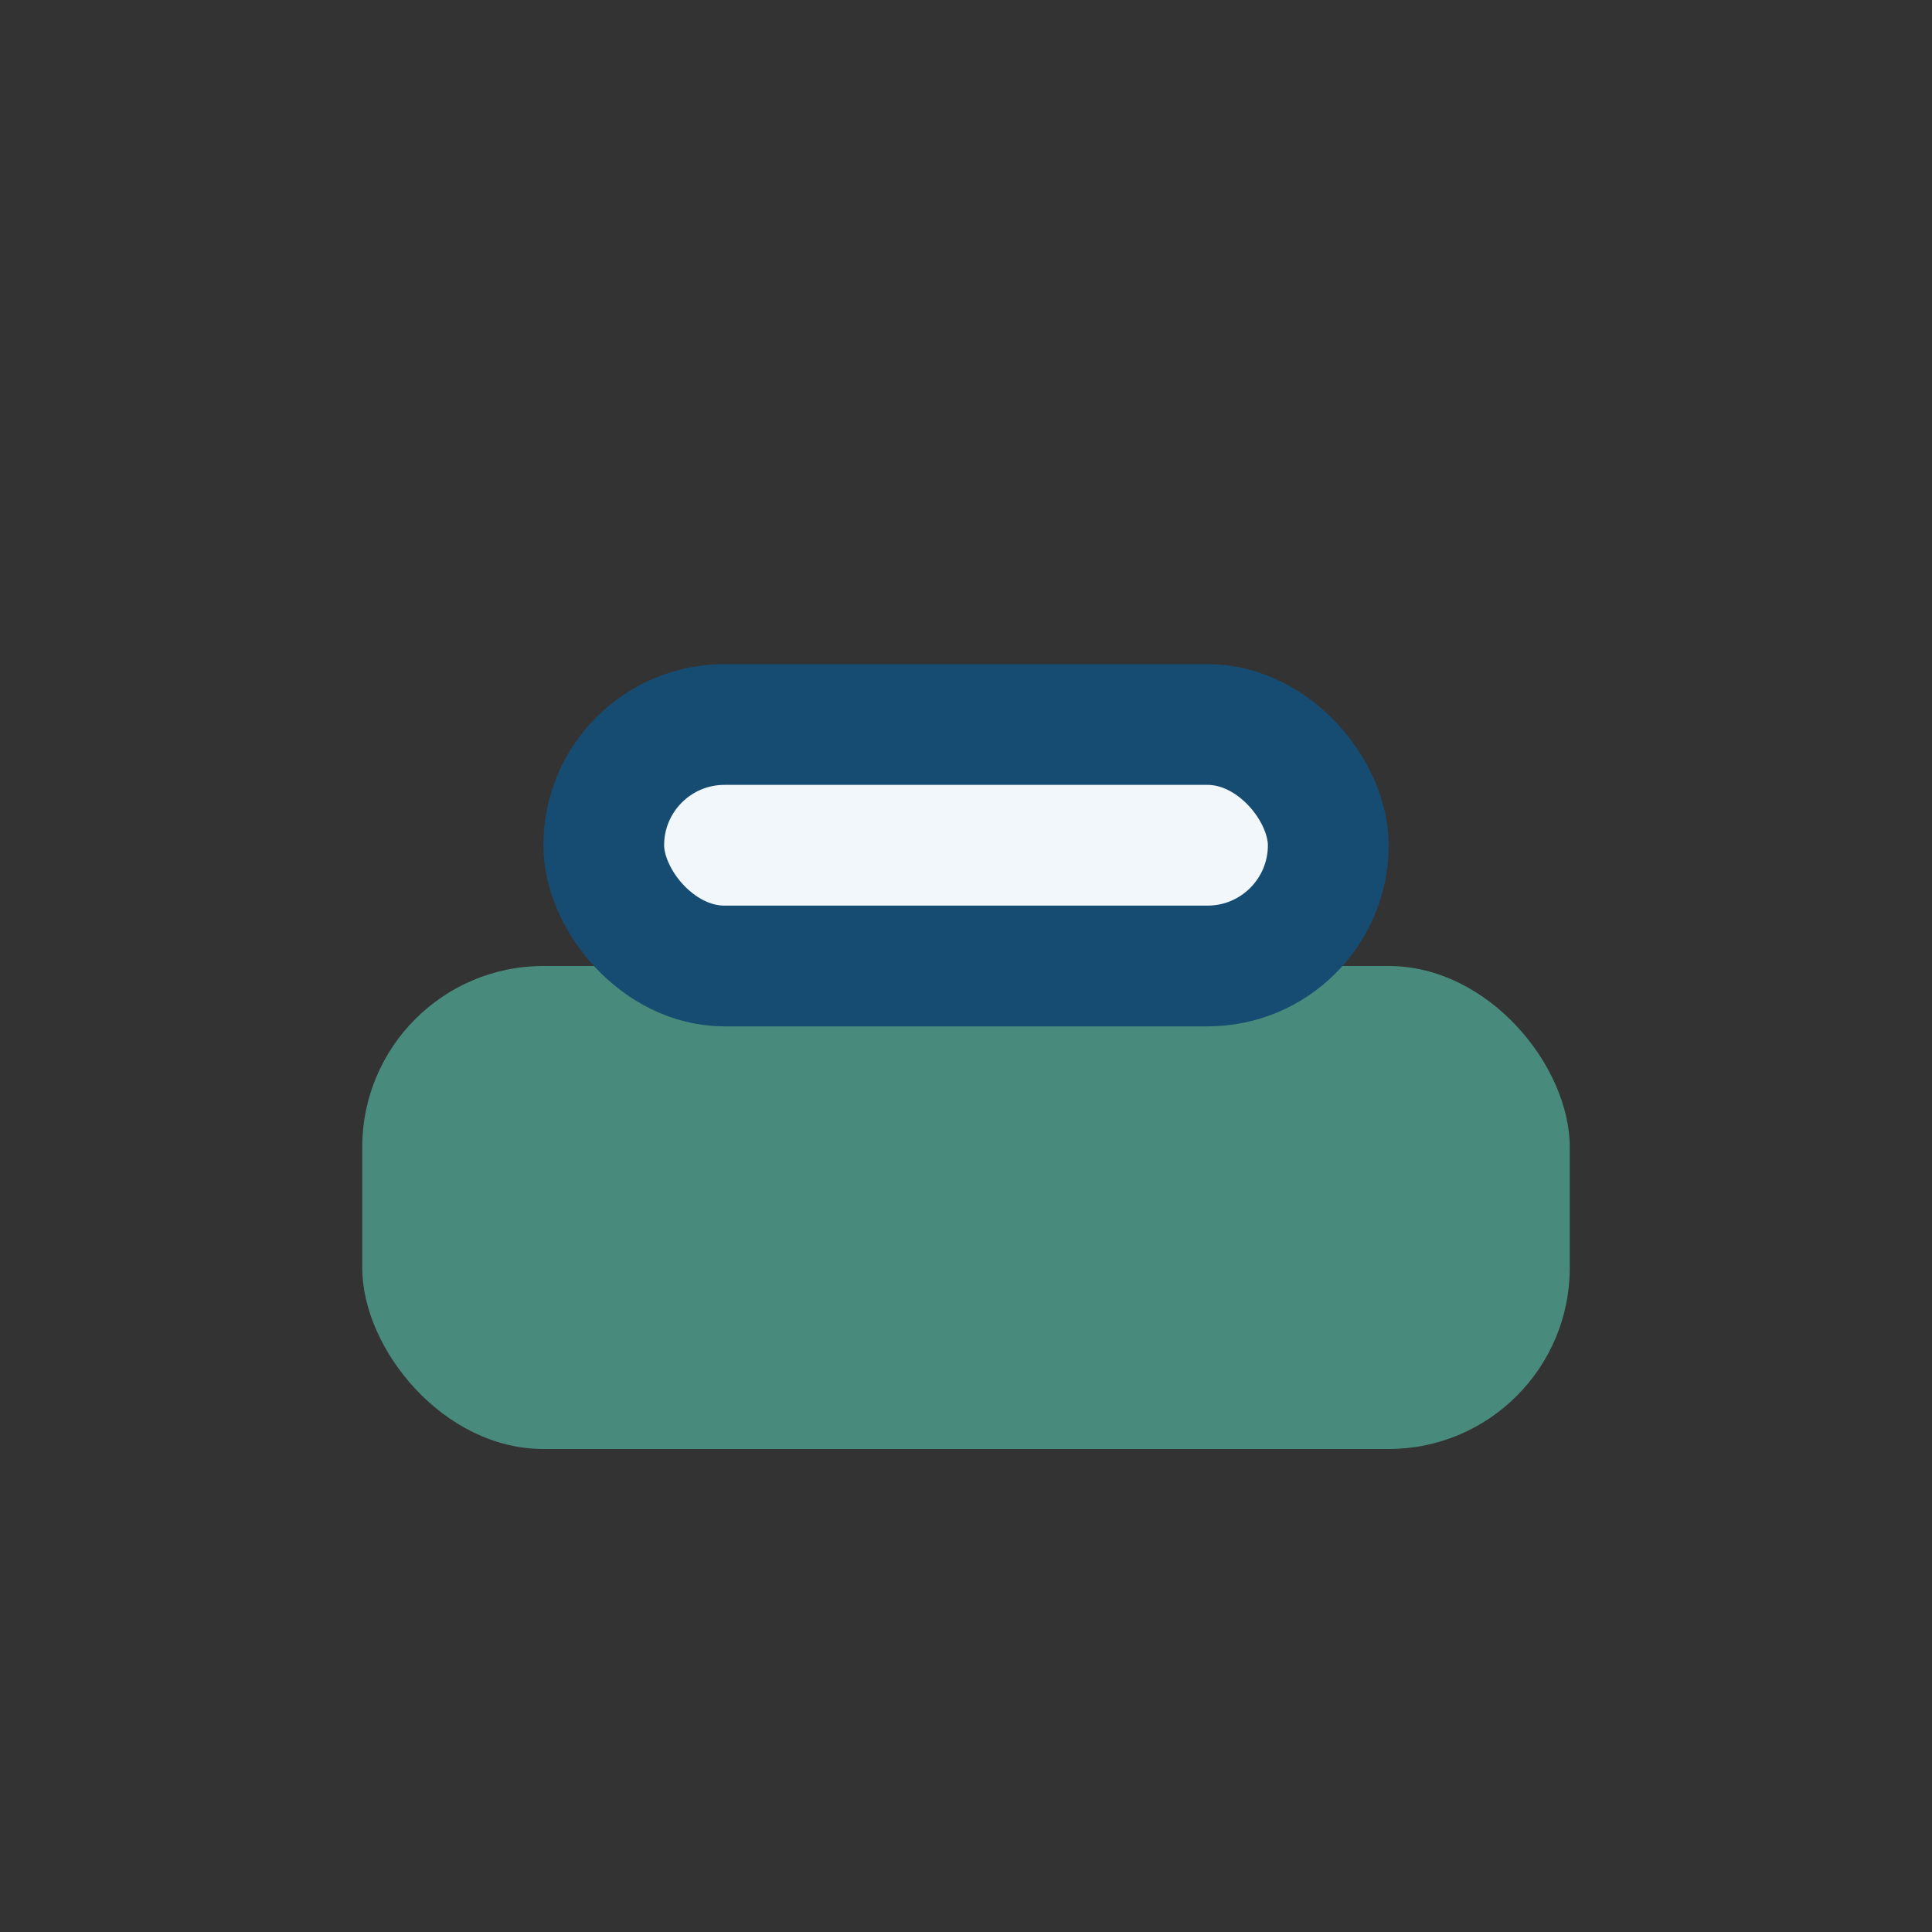
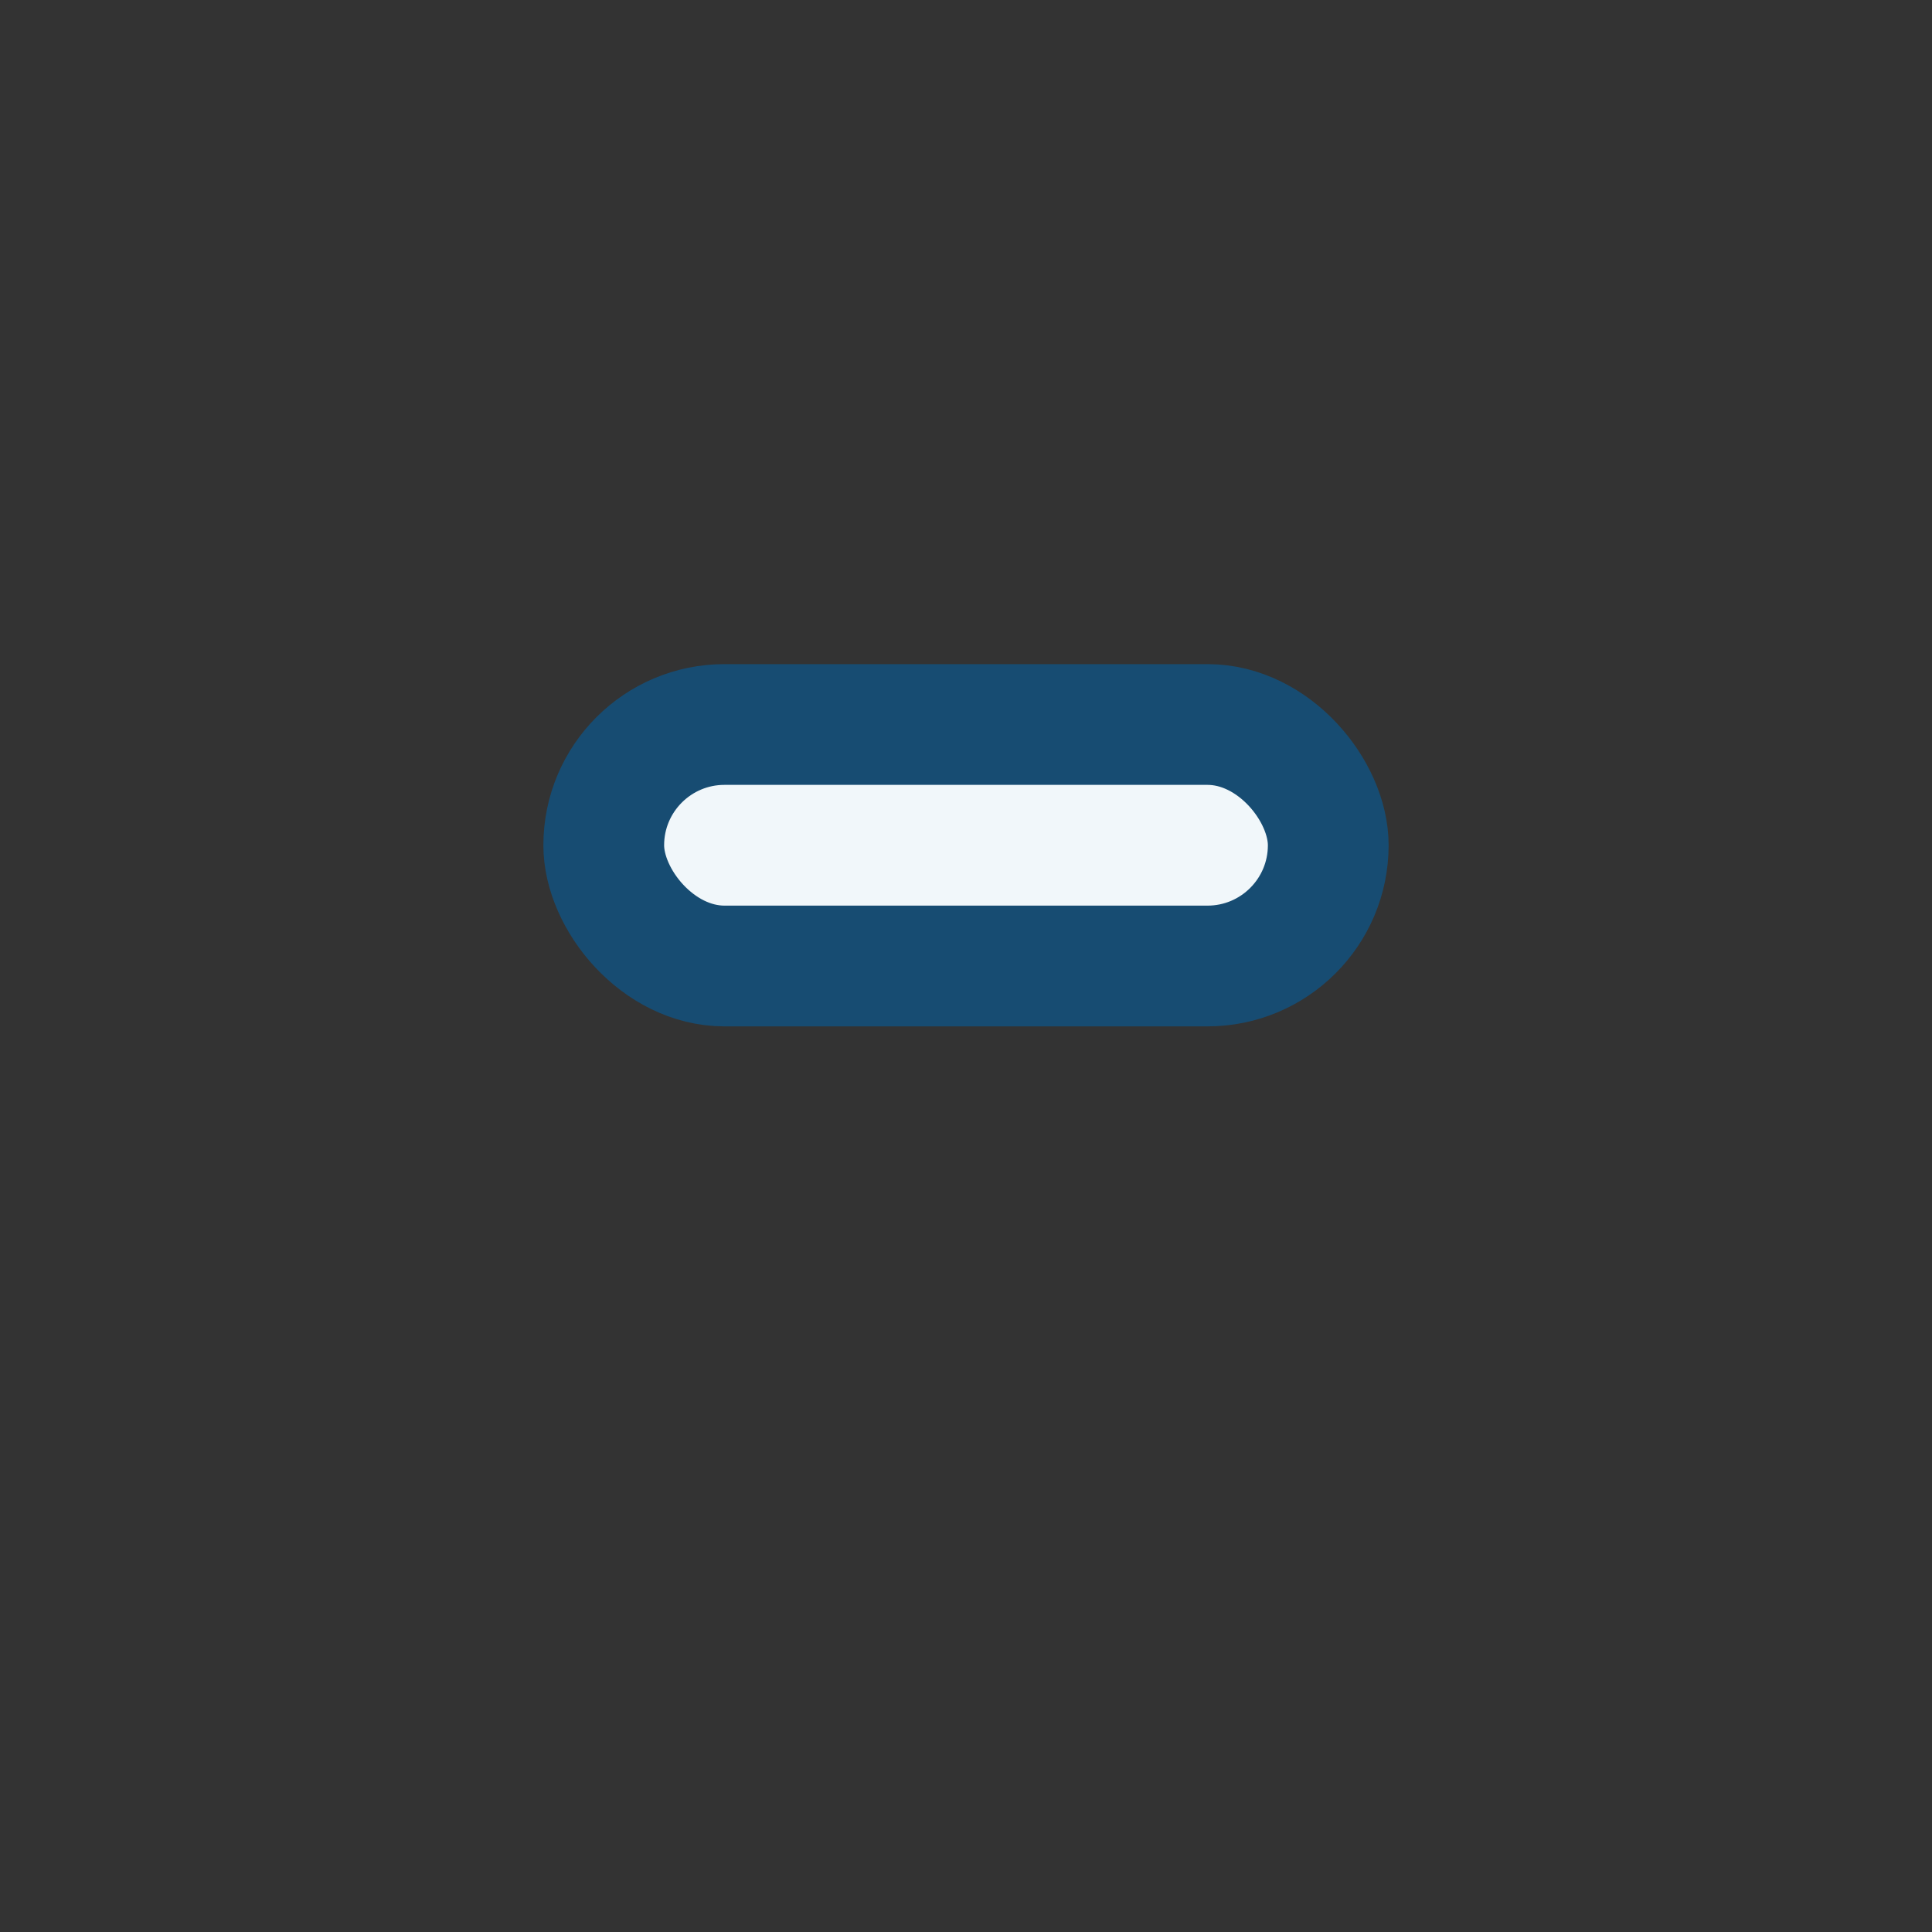
<svg xmlns="http://www.w3.org/2000/svg" width="32" height="32" viewBox="0 0 32 32">
  <rect x="0" y="0" width="32" height="32" fill="#333333" stroke="none" />
-   <rect x="6" y="16" width="20" height="8" rx="3" fill="#488A7B" />
  <rect x="10" y="12" width="12" height="4" rx="2" fill="#F1F7FA" stroke="#174C72" stroke-width="2" />
</svg>